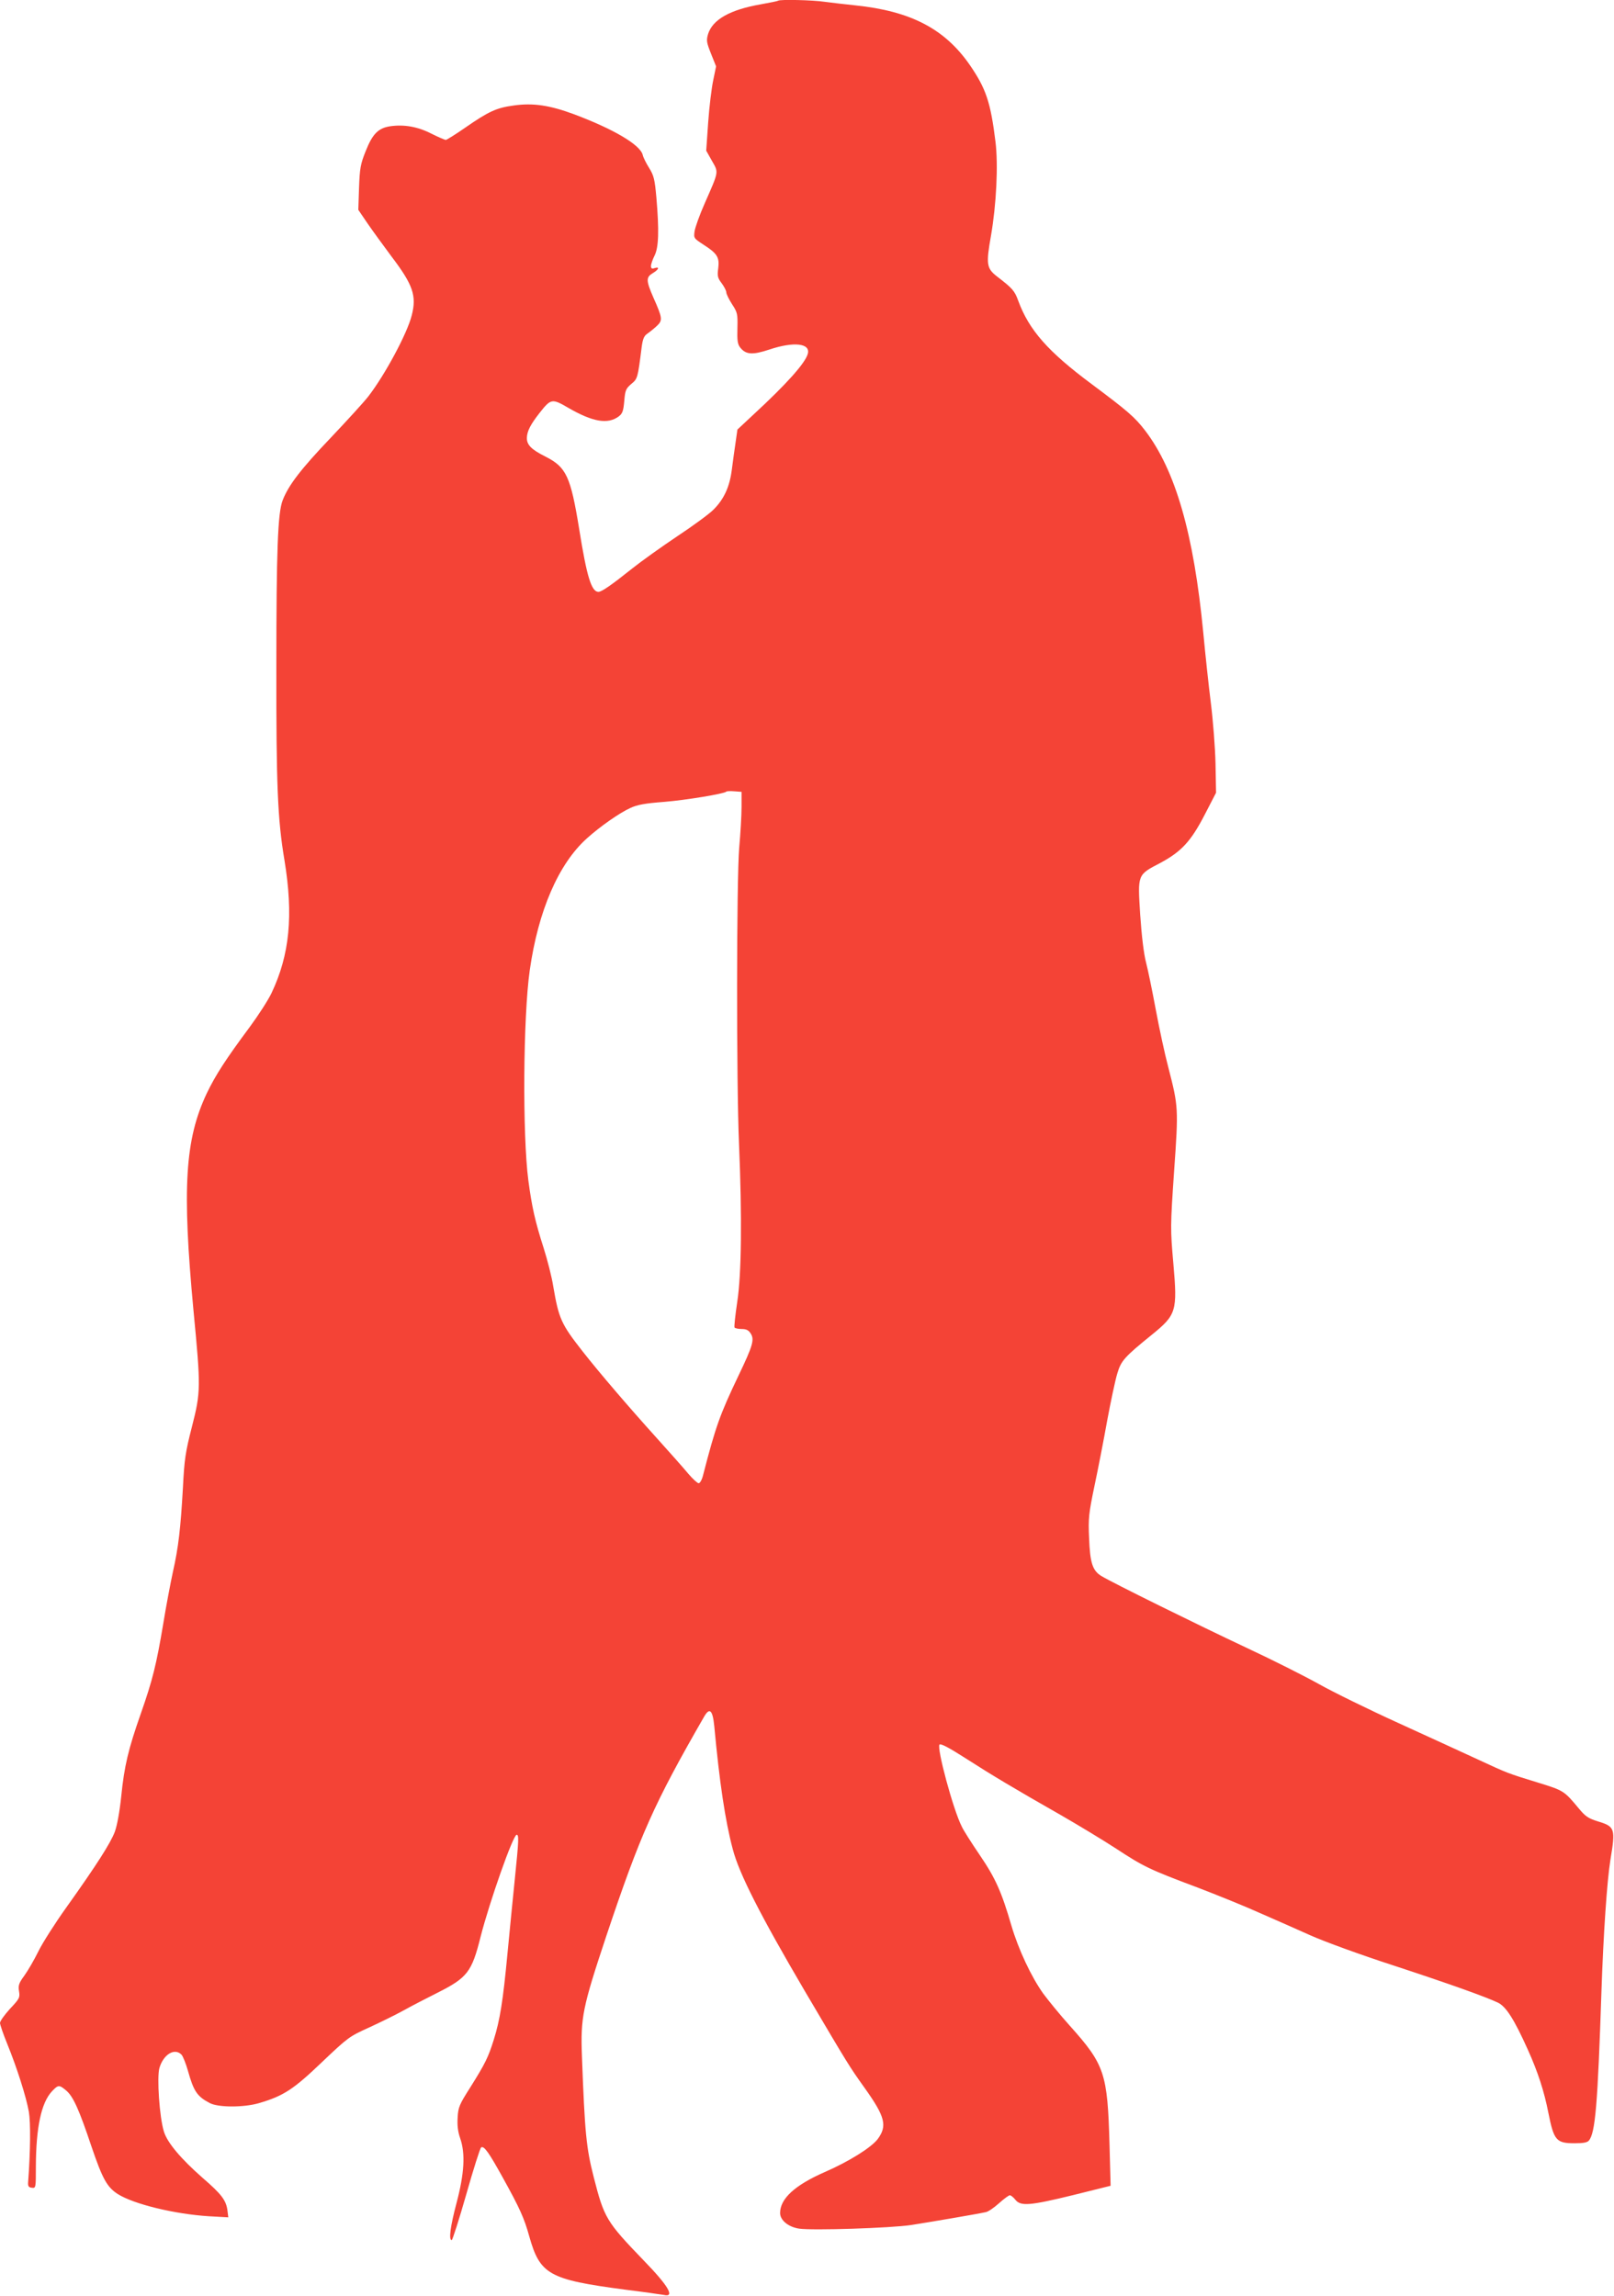
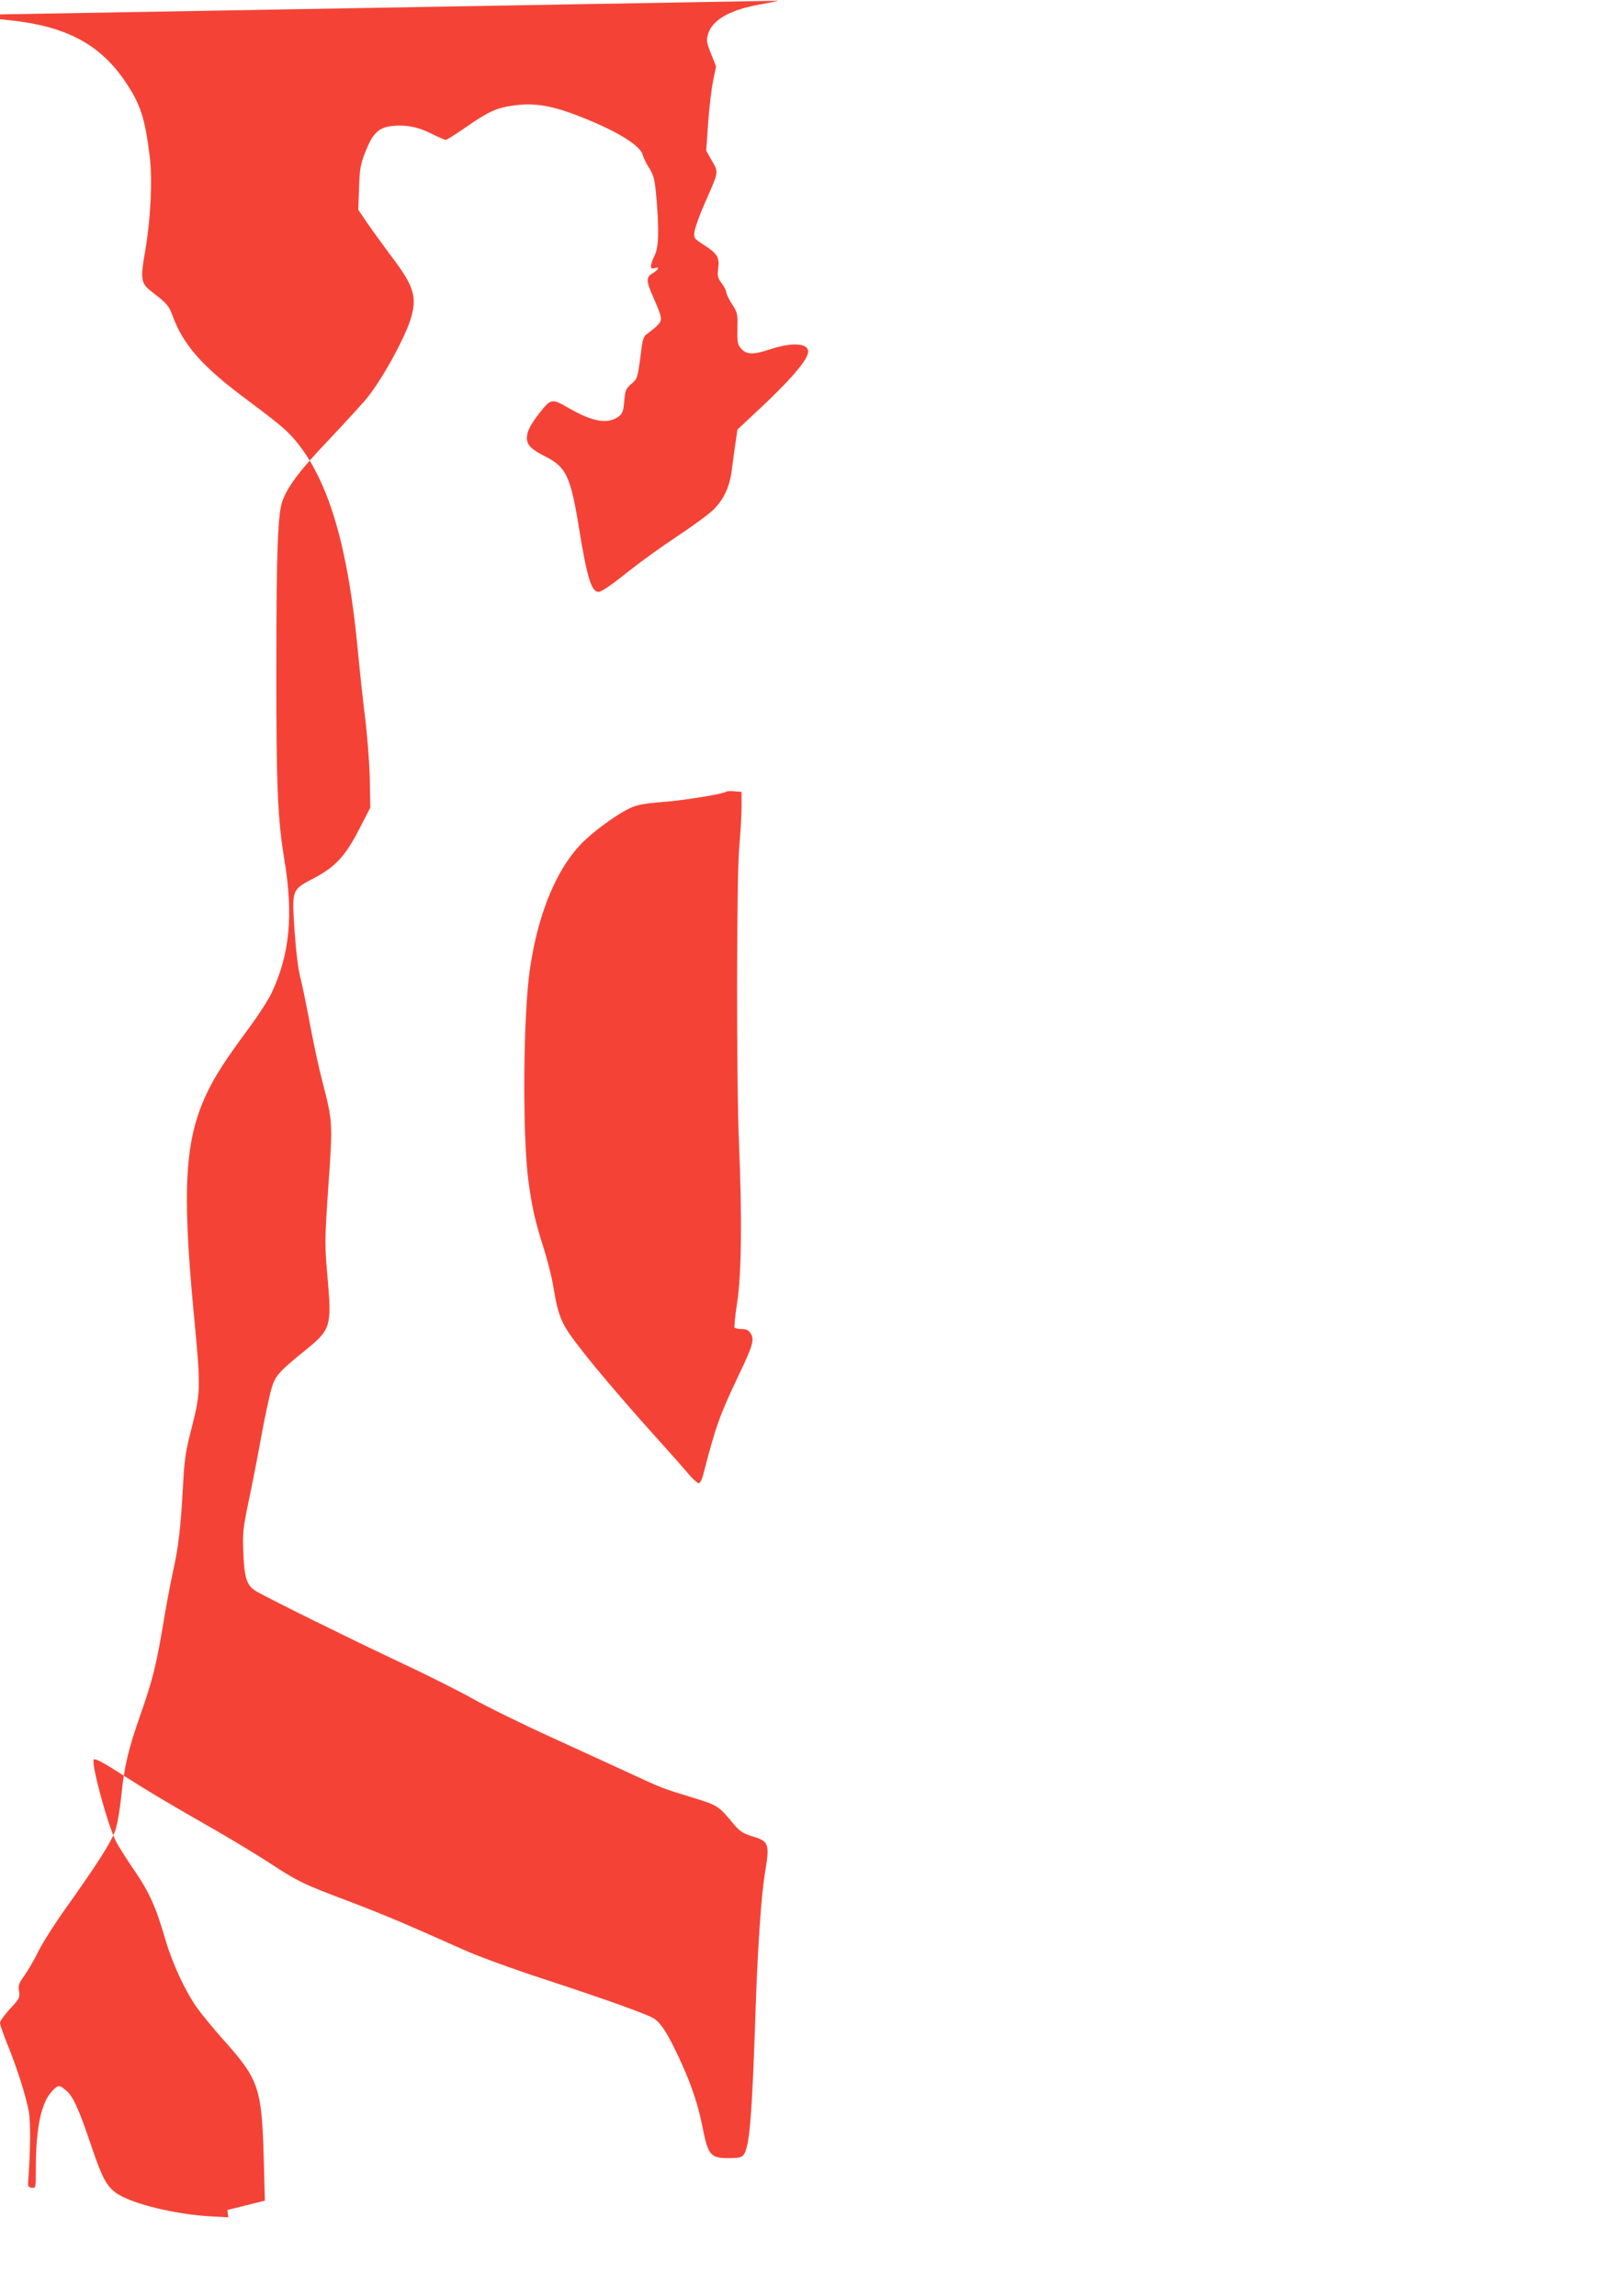
<svg xmlns="http://www.w3.org/2000/svg" version="1.0" width="900pt" height="1280pt" viewBox="0 0 900 1280" preserveAspectRatio="xMidYMid meet">
  <g transform="translate(0,1280) scale(0.1,-0.1)" fill="#f44336" stroke="none">
-     <path d="M4339 12796 c-2 -2 -45 -11 -96 -20 -172 -30 -270 -85 -295 -167 -10 -35 -8 -46 17 -109 l28 -70 -16 -78 c-9 -42 -22 -148 -28 -234 l-11 -158 32 -57 c38 -66 39 -56 -40 -236 -29 -65 -54 -136 -57 -157 -5 -38 -4 -39 51 -75 75 -48 89 -70 81 -131 -6 -43 -3 -54 19 -83 14 -19 26 -42 26 -51 0 -9 14 -38 32 -66 30 -46 32 -54 30 -134 -2 -68 1 -89 15 -107 32 -41 69 -43 163 -12 137 46 232 35 214 -25 -15 -52 -120 -169 -301 -336 l-91 -85 -10 -70 c-6 -38 -15 -107 -21 -152 -12 -97 -44 -167 -104 -226 -23 -23 -114 -90 -202 -148 -88 -59 -200 -139 -250 -179 -114 -91 -170 -130 -188 -130 -39 0 -65 85 -107 348 -48 296 -72 347 -188 406 -80 40 -105 66 -104 105 1 37 20 74 71 139 63 80 69 81 160 28 137 -79 220 -93 281 -48 21 16 26 30 31 86 5 60 9 69 39 95 35 29 36 30 58 205 6 45 13 63 31 75 13 9 37 28 53 43 34 32 33 43 -19 160 -41 94 -41 112 -3 135 34 20 40 38 10 28 -15 -5 -20 -2 -20 12 0 10 9 36 20 58 23 46 26 139 10 325 -9 100 -14 121 -40 163 -17 27 -33 59 -36 73 -14 57 -164 145 -386 228 -133 49 -225 63 -332 48 -98 -13 -141 -33 -275 -126 -52 -36 -100 -66 -105 -66 -6 0 -43 16 -81 35 -76 39 -152 52 -229 41 -67 -10 -99 -43 -137 -139 -29 -72 -33 -96 -37 -205 l-4 -122 53 -78 c29 -42 89 -124 132 -182 120 -158 141 -219 113 -328 -25 -101 -150 -333 -242 -452 -23 -30 -118 -134 -209 -230 -167 -175 -237 -266 -269 -350 -27 -69 -35 -280 -35 -925 -1 -661 7 -854 45 -1080 51 -310 29 -529 -72 -742 -19 -40 -74 -125 -122 -190 -133 -179 -190 -267 -239 -369 -122 -258 -138 -528 -74 -1212 41 -428 41 -452 -9 -648 -36 -140 -42 -180 -50 -339 -13 -229 -25 -333 -56 -470 -13 -60 -38 -191 -54 -290 -38 -226 -59 -312 -125 -500 -70 -199 -92 -292 -109 -461 -9 -86 -23 -163 -36 -198 -24 -63 -101 -184 -270 -421 -63 -88 -133 -198 -156 -245 -23 -47 -58 -107 -78 -135 -31 -42 -35 -55 -30 -87 6 -35 3 -42 -50 -98 -31 -34 -56 -69 -56 -79 0 -10 18 -62 40 -116 55 -135 106 -296 121 -380 10 -60 9 -214 -4 -390 -2 -24 2 -31 20 -33 23 -3 23 -2 23 120 1 217 30 354 90 418 34 36 40 37 78 5 40 -33 73 -107 142 -313 62 -182 87 -227 148 -266 90 -56 316 -111 507 -123 l108 -6 -5 41 c-8 55 -34 89 -137 178 -122 107 -198 197 -217 259 -25 80 -40 304 -25 355 23 77 86 114 124 73 8 -10 24 -50 35 -89 32 -114 51 -143 122 -180 47 -25 191 -25 275 0 136 40 191 76 350 228 146 139 154 144 260 192 61 28 149 71 196 97 47 26 132 70 188 98 167 84 192 116 241 313 50 195 181 568 201 568 13 0 12 -29 -10 -244 -11 -105 -29 -292 -41 -416 -25 -265 -42 -373 -77 -484 -31 -98 -47 -131 -131 -265 -60 -94 -67 -110 -70 -166 -3 -44 1 -80 14 -117 30 -86 23 -197 -20 -360 -35 -132 -45 -208 -27 -208 4 0 41 115 81 255 40 141 77 258 83 262 16 10 43 -28 122 -171 93 -168 118 -223 146 -324 60 -214 110 -242 533 -298 105 -13 203 -27 219 -30 62 -14 24 51 -114 193 -208 216 -220 236 -278 463 -42 164 -50 247 -66 675 -8 217 3 271 135 668 191 571 267 740 546 1225 31 54 48 38 57 -53 29 -312 61 -528 103 -685 35 -136 155 -371 401 -790 250 -424 248 -420 334 -541 115 -161 128 -212 73 -286 -36 -47 -160 -125 -296 -184 -166 -73 -248 -148 -248 -228 0 -40 46 -78 106 -87 75 -11 509 3 624 20 95 15 363 60 417 72 13 2 45 24 73 49 28 25 55 45 61 45 6 0 20 -11 31 -25 29 -37 81 -33 322 26 l209 52 -6 226 c-11 402 -26 448 -223 668 -53 59 -119 140 -147 178 -67 94 -138 246 -177 378 -55 189 -89 265 -176 393 -45 66 -91 138 -101 160 -48 94 -141 440 -124 457 7 7 54 -18 143 -75 151 -97 275 -171 533 -318 99 -57 238 -141 310 -188 151 -99 183 -115 450 -215 110 -42 268 -106 350 -143 83 -36 211 -93 285 -126 74 -33 279 -108 455 -165 323 -106 518 -176 588 -209 45 -22 90 -92 166 -261 57 -126 92 -235 115 -353 31 -155 44 -170 147 -170 47 0 70 4 79 15 36 43 49 201 70 830 11 325 31 617 50 735 29 175 26 186 -71 215 -51 16 -68 27 -103 69 -84 101 -85 102 -227 146 -176 54 -172 53 -334 128 -77 36 -277 127 -445 204 -167 76 -367 174 -445 218 -77 43 -259 135 -405 203 -268 126 -747 362 -809 400 -49 30 -63 74 -68 212 -5 109 -2 136 30 290 20 94 52 258 71 365 20 107 45 225 56 261 21 72 40 93 193 217 137 111 143 132 120 396 -17 194 -17 206 4 515 25 354 24 361 -32 579 -20 75 -51 220 -70 322 -19 102 -43 220 -54 262 -13 49 -25 150 -33 268 -14 227 -17 221 113 289 117 63 170 120 247 269 l63 122 -3 163 c-2 89 -14 241 -26 337 -12 96 -31 272 -42 390 -53 553 -155 908 -325 1130 -58 75 -95 107 -297 258 -245 182 -350 302 -410 465 -20 56 -33 70 -119 136 -58 45 -61 69 -33 227 30 173 41 395 25 524 -27 220 -53 296 -142 426 -140 203 -330 302 -639 334 -58 6 -135 15 -172 20 -66 10 -251 14 -259 6z m-204 -4496 c0 -47 -6 -148 -13 -226 -15 -174 -16 -1313 -1 -1654 17 -405 14 -724 -10 -879 -11 -74 -18 -138 -15 -143 3 -4 21 -8 39 -8 26 0 39 -6 51 -25 22 -34 12 -68 -68 -235 -104 -218 -127 -282 -198 -557 -6 -24 -17 -43 -24 -43 -7 0 -33 24 -57 52 -24 29 -107 123 -184 208 -149 165 -316 360 -406 475 -120 153 -133 182 -164 363 -8 52 -33 149 -54 215 -47 147 -65 226 -85 377 -33 253 -29 910 8 1170 47 331 160 593 318 735 73 66 183 143 243 170 38 18 82 26 188 34 123 10 334 45 347 57 2 3 22 4 45 2 l40 -3 0 -85z" />
+     <path d="M4339 12796 c-2 -2 -45 -11 -96 -20 -172 -30 -270 -85 -295 -167 -10 -35 -8 -46 17 -109 l28 -70 -16 -78 c-9 -42 -22 -148 -28 -234 l-11 -158 32 -57 c38 -66 39 -56 -40 -236 -29 -65 -54 -136 -57 -157 -5 -38 -4 -39 51 -75 75 -48 89 -70 81 -131 -6 -43 -3 -54 19 -83 14 -19 26 -42 26 -51 0 -9 14 -38 32 -66 30 -46 32 -54 30 -134 -2 -68 1 -89 15 -107 32 -41 69 -43 163 -12 137 46 232 35 214 -25 -15 -52 -120 -169 -301 -336 l-91 -85 -10 -70 c-6 -38 -15 -107 -21 -152 -12 -97 -44 -167 -104 -226 -23 -23 -114 -90 -202 -148 -88 -59 -200 -139 -250 -179 -114 -91 -170 -130 -188 -130 -39 0 -65 85 -107 348 -48 296 -72 347 -188 406 -80 40 -105 66 -104 105 1 37 20 74 71 139 63 80 69 81 160 28 137 -79 220 -93 281 -48 21 16 26 30 31 86 5 60 9 69 39 95 35 29 36 30 58 205 6 45 13 63 31 75 13 9 37 28 53 43 34 32 33 43 -19 160 -41 94 -41 112 -3 135 34 20 40 38 10 28 -15 -5 -20 -2 -20 12 0 10 9 36 20 58 23 46 26 139 10 325 -9 100 -14 121 -40 163 -17 27 -33 59 -36 73 -14 57 -164 145 -386 228 -133 49 -225 63 -332 48 -98 -13 -141 -33 -275 -126 -52 -36 -100 -66 -105 -66 -6 0 -43 16 -81 35 -76 39 -152 52 -229 41 -67 -10 -99 -43 -137 -139 -29 -72 -33 -96 -37 -205 l-4 -122 53 -78 c29 -42 89 -124 132 -182 120 -158 141 -219 113 -328 -25 -101 -150 -333 -242 -452 -23 -30 -118 -134 -209 -230 -167 -175 -237 -266 -269 -350 -27 -69 -35 -280 -35 -925 -1 -661 7 -854 45 -1080 51 -310 29 -529 -72 -742 -19 -40 -74 -125 -122 -190 -133 -179 -190 -267 -239 -369 -122 -258 -138 -528 -74 -1212 41 -428 41 -452 -9 -648 -36 -140 -42 -180 -50 -339 -13 -229 -25 -333 -56 -470 -13 -60 -38 -191 -54 -290 -38 -226 -59 -312 -125 -500 -70 -199 -92 -292 -109 -461 -9 -86 -23 -163 -36 -198 -24 -63 -101 -184 -270 -421 -63 -88 -133 -198 -156 -245 -23 -47 -58 -107 -78 -135 -31 -42 -35 -55 -30 -87 6 -35 3 -42 -50 -98 -31 -34 -56 -69 -56 -79 0 -10 18 -62 40 -116 55 -135 106 -296 121 -380 10 -60 9 -214 -4 -390 -2 -24 2 -31 20 -33 23 -3 23 -2 23 120 1 217 30 354 90 418 34 36 40 37 78 5 40 -33 73 -107 142 -313 62 -182 87 -227 148 -266 90 -56 316 -111 507 -123 l108 -6 -5 41 l209 52 -6 226 c-11 402 -26 448 -223 668 -53 59 -119 140 -147 178 -67 94 -138 246 -177 378 -55 189 -89 265 -176 393 -45 66 -91 138 -101 160 -48 94 -141 440 -124 457 7 7 54 -18 143 -75 151 -97 275 -171 533 -318 99 -57 238 -141 310 -188 151 -99 183 -115 450 -215 110 -42 268 -106 350 -143 83 -36 211 -93 285 -126 74 -33 279 -108 455 -165 323 -106 518 -176 588 -209 45 -22 90 -92 166 -261 57 -126 92 -235 115 -353 31 -155 44 -170 147 -170 47 0 70 4 79 15 36 43 49 201 70 830 11 325 31 617 50 735 29 175 26 186 -71 215 -51 16 -68 27 -103 69 -84 101 -85 102 -227 146 -176 54 -172 53 -334 128 -77 36 -277 127 -445 204 -167 76 -367 174 -445 218 -77 43 -259 135 -405 203 -268 126 -747 362 -809 400 -49 30 -63 74 -68 212 -5 109 -2 136 30 290 20 94 52 258 71 365 20 107 45 225 56 261 21 72 40 93 193 217 137 111 143 132 120 396 -17 194 -17 206 4 515 25 354 24 361 -32 579 -20 75 -51 220 -70 322 -19 102 -43 220 -54 262 -13 49 -25 150 -33 268 -14 227 -17 221 113 289 117 63 170 120 247 269 l63 122 -3 163 c-2 89 -14 241 -26 337 -12 96 -31 272 -42 390 -53 553 -155 908 -325 1130 -58 75 -95 107 -297 258 -245 182 -350 302 -410 465 -20 56 -33 70 -119 136 -58 45 -61 69 -33 227 30 173 41 395 25 524 -27 220 -53 296 -142 426 -140 203 -330 302 -639 334 -58 6 -135 15 -172 20 -66 10 -251 14 -259 6z m-204 -4496 c0 -47 -6 -148 -13 -226 -15 -174 -16 -1313 -1 -1654 17 -405 14 -724 -10 -879 -11 -74 -18 -138 -15 -143 3 -4 21 -8 39 -8 26 0 39 -6 51 -25 22 -34 12 -68 -68 -235 -104 -218 -127 -282 -198 -557 -6 -24 -17 -43 -24 -43 -7 0 -33 24 -57 52 -24 29 -107 123 -184 208 -149 165 -316 360 -406 475 -120 153 -133 182 -164 363 -8 52 -33 149 -54 215 -47 147 -65 226 -85 377 -33 253 -29 910 8 1170 47 331 160 593 318 735 73 66 183 143 243 170 38 18 82 26 188 34 123 10 334 45 347 57 2 3 22 4 45 2 l40 -3 0 -85z" />
  </g>
</svg>